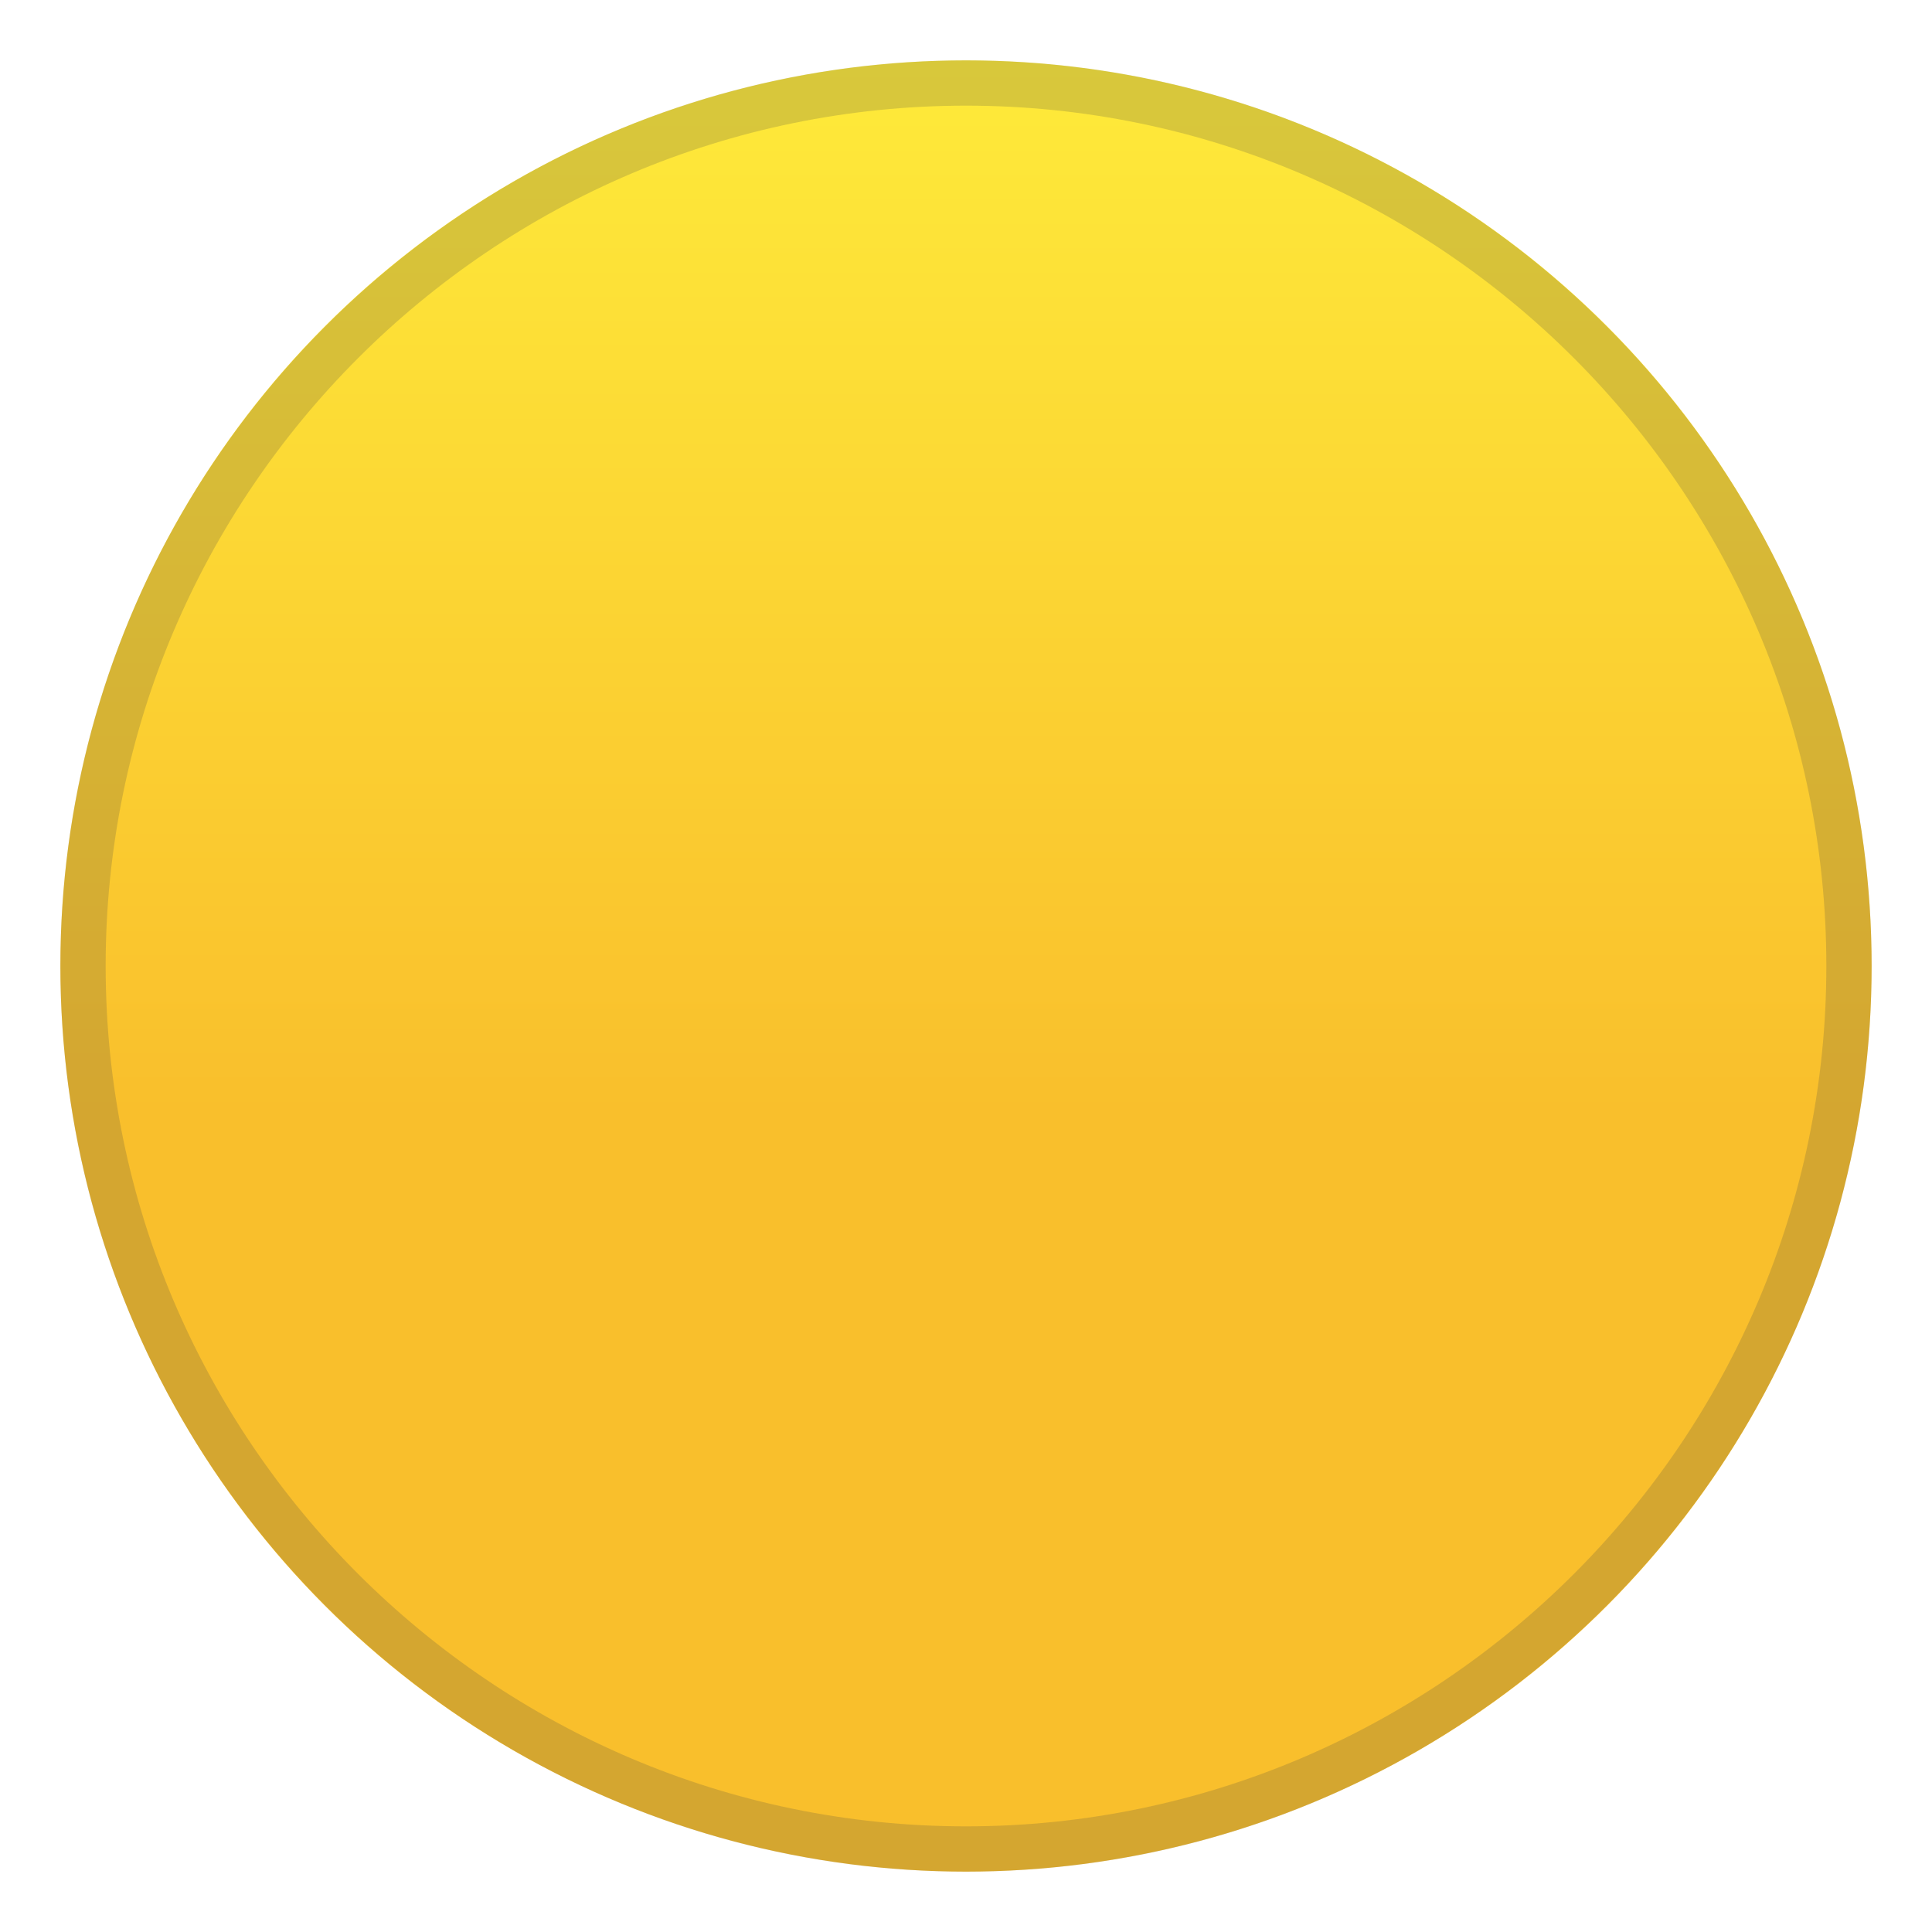
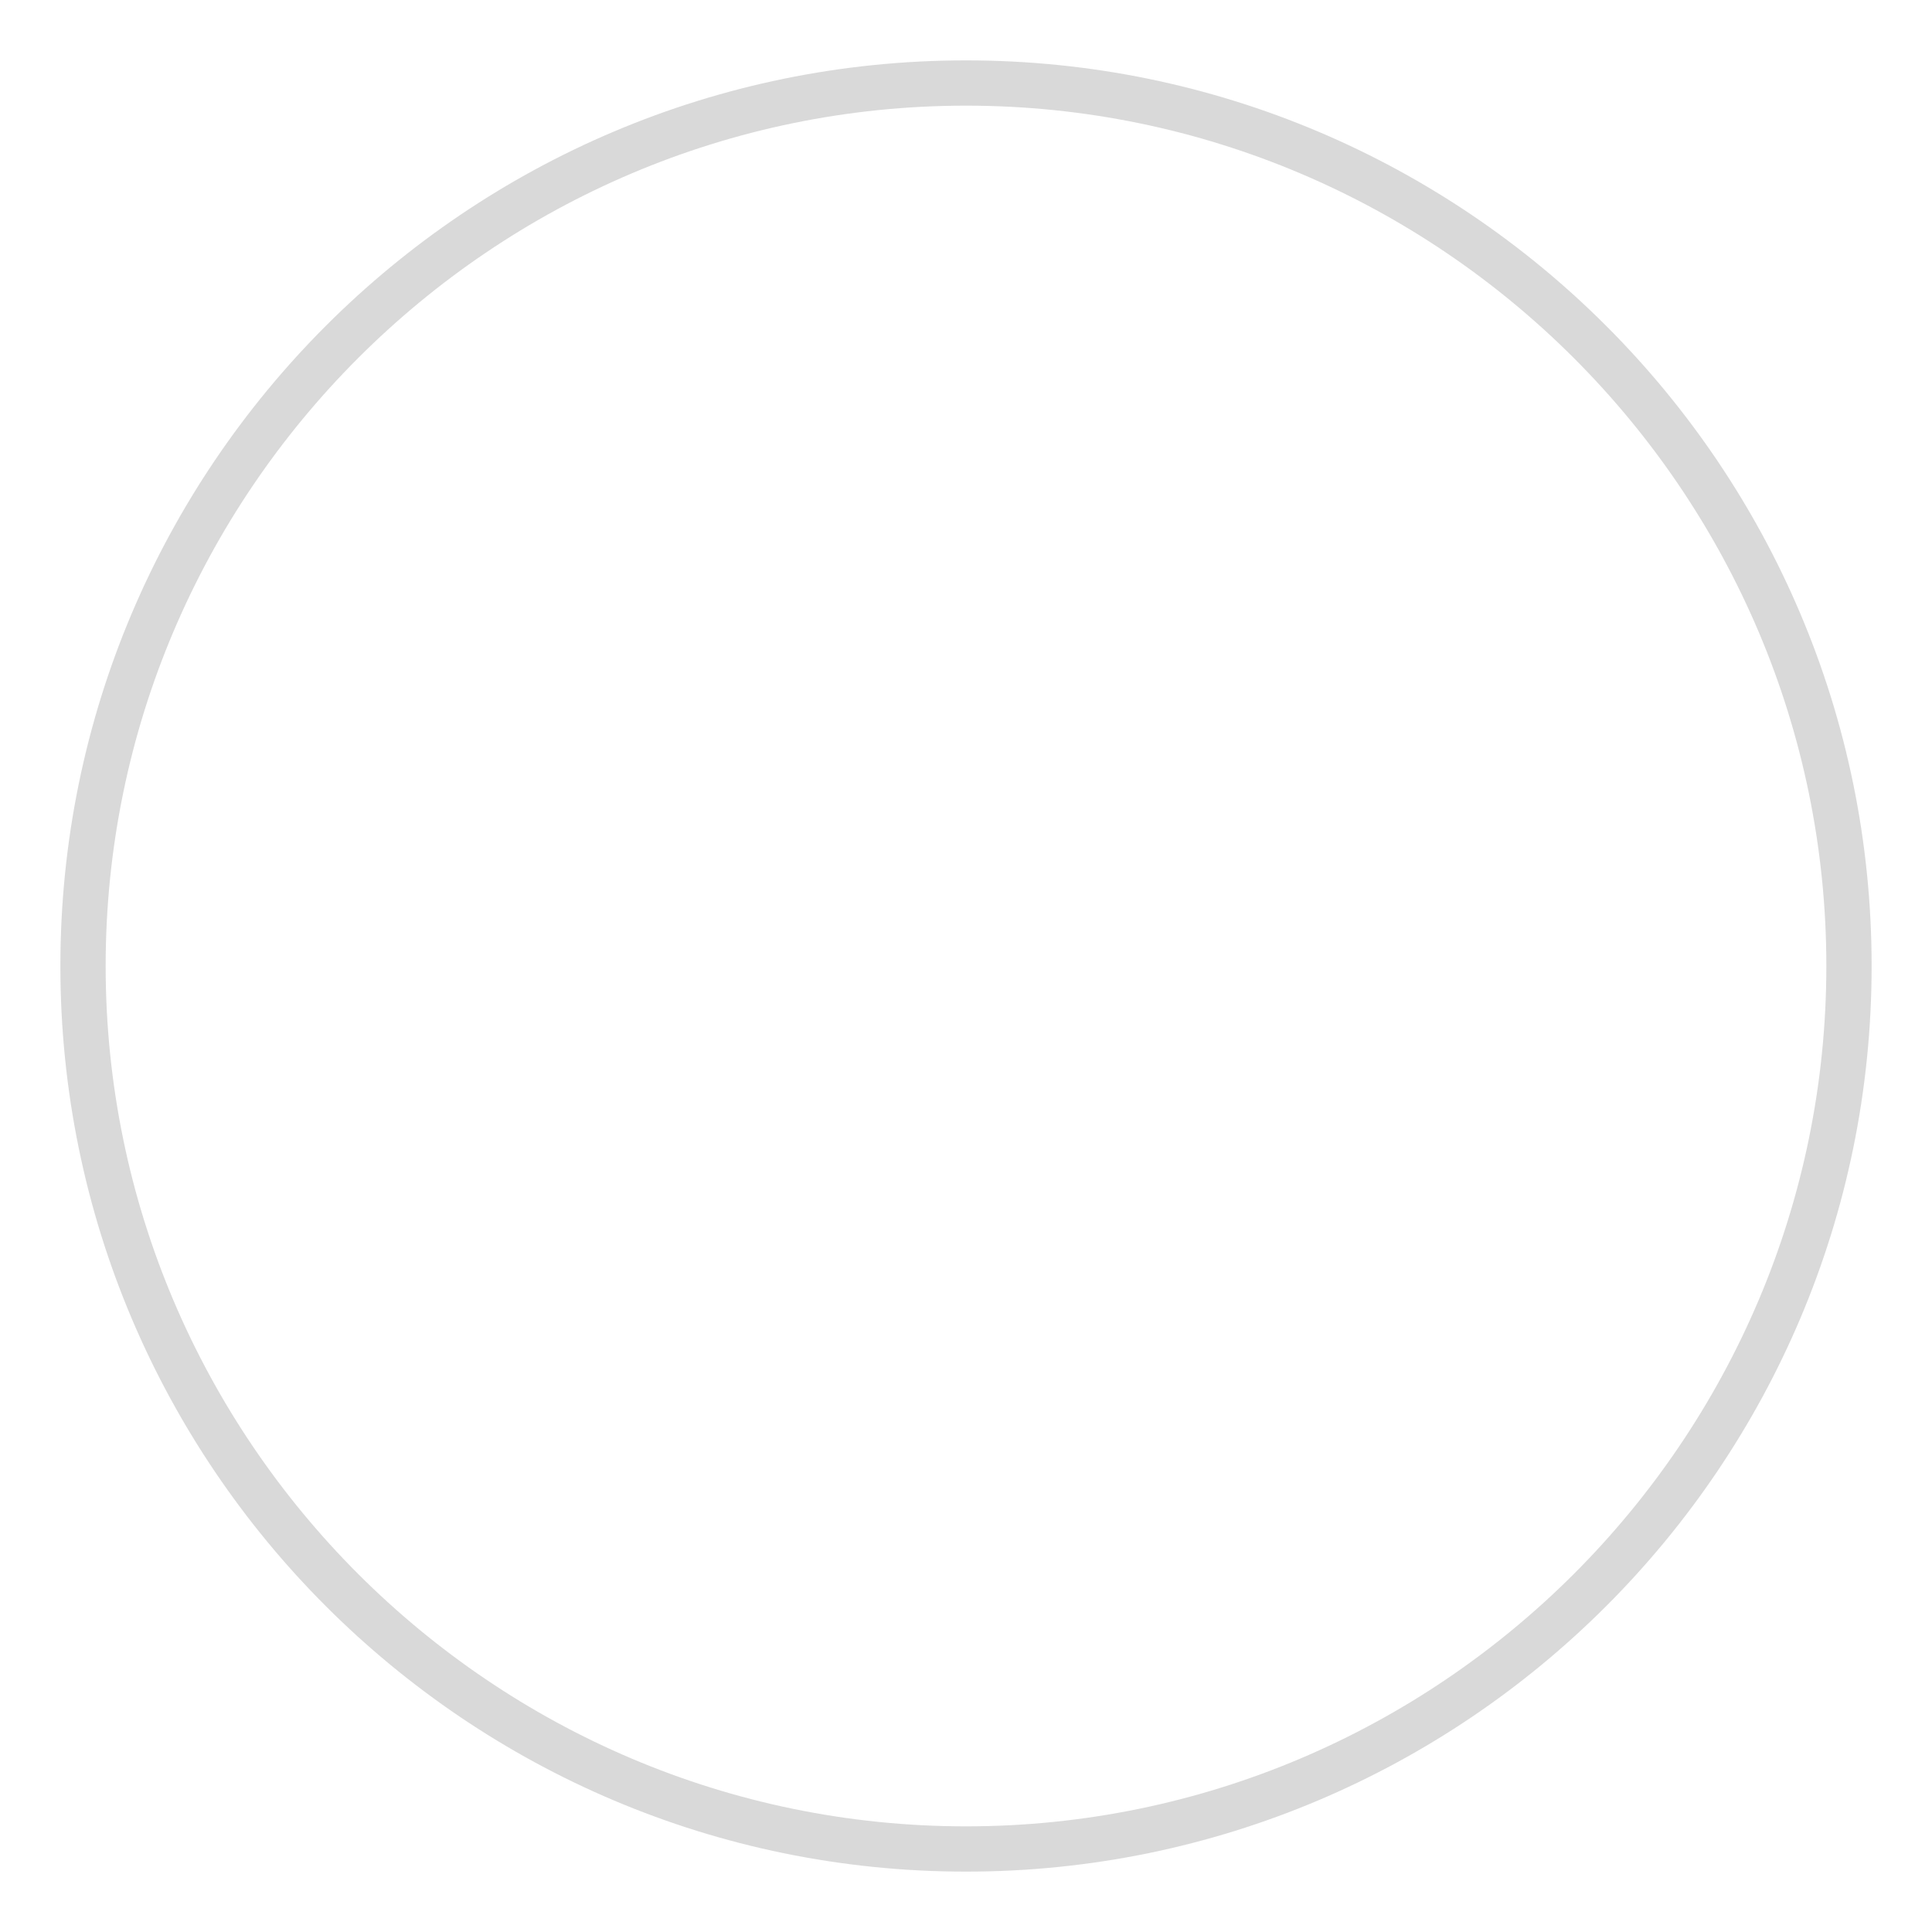
<svg xmlns="http://www.w3.org/2000/svg" enable-background="new 0 0 128 128" viewBox="0 0 128 128">
  <linearGradient id="a" x1="64" x2="64" y1="4126.3" y2="4246.5" gradientTransform="translate(0 -4122)" gradientUnits="userSpaceOnUse">
    <stop stop-color="#FEEA3A" offset="0" />
    <stop stop-color="#F9BF2C" offset=".578" />
    <stop stop-color="#F9BF2C" offset="1" />
  </linearGradient>
-   <circle cx="64" cy="64" r="60" fill="url(#a)" />
  <g opacity=".2">
-     <path d="M64,7c31.4,0,57,25.6,57,57s-25.6,57-57,57S7,95.4,7,64S32.6,7,64,7 M64,4C30.9,4,4,30.9,4,64 s26.9,60,60,60s60-26.9,60-60S97.1,4,64,4L64,4z" fill="#424242" />
+     <path d="M64,7c31.4,0,57,25.6,57,57s-25.6,57-57,57S7,95.4,7,64S32.6,7,64,7 M64,4C30.9,4,4,30.9,4,64 s26.9,60,60,60s60-26.9,60-60S97.1,4,64,4z" fill="#424242" />
  </g>
</svg>